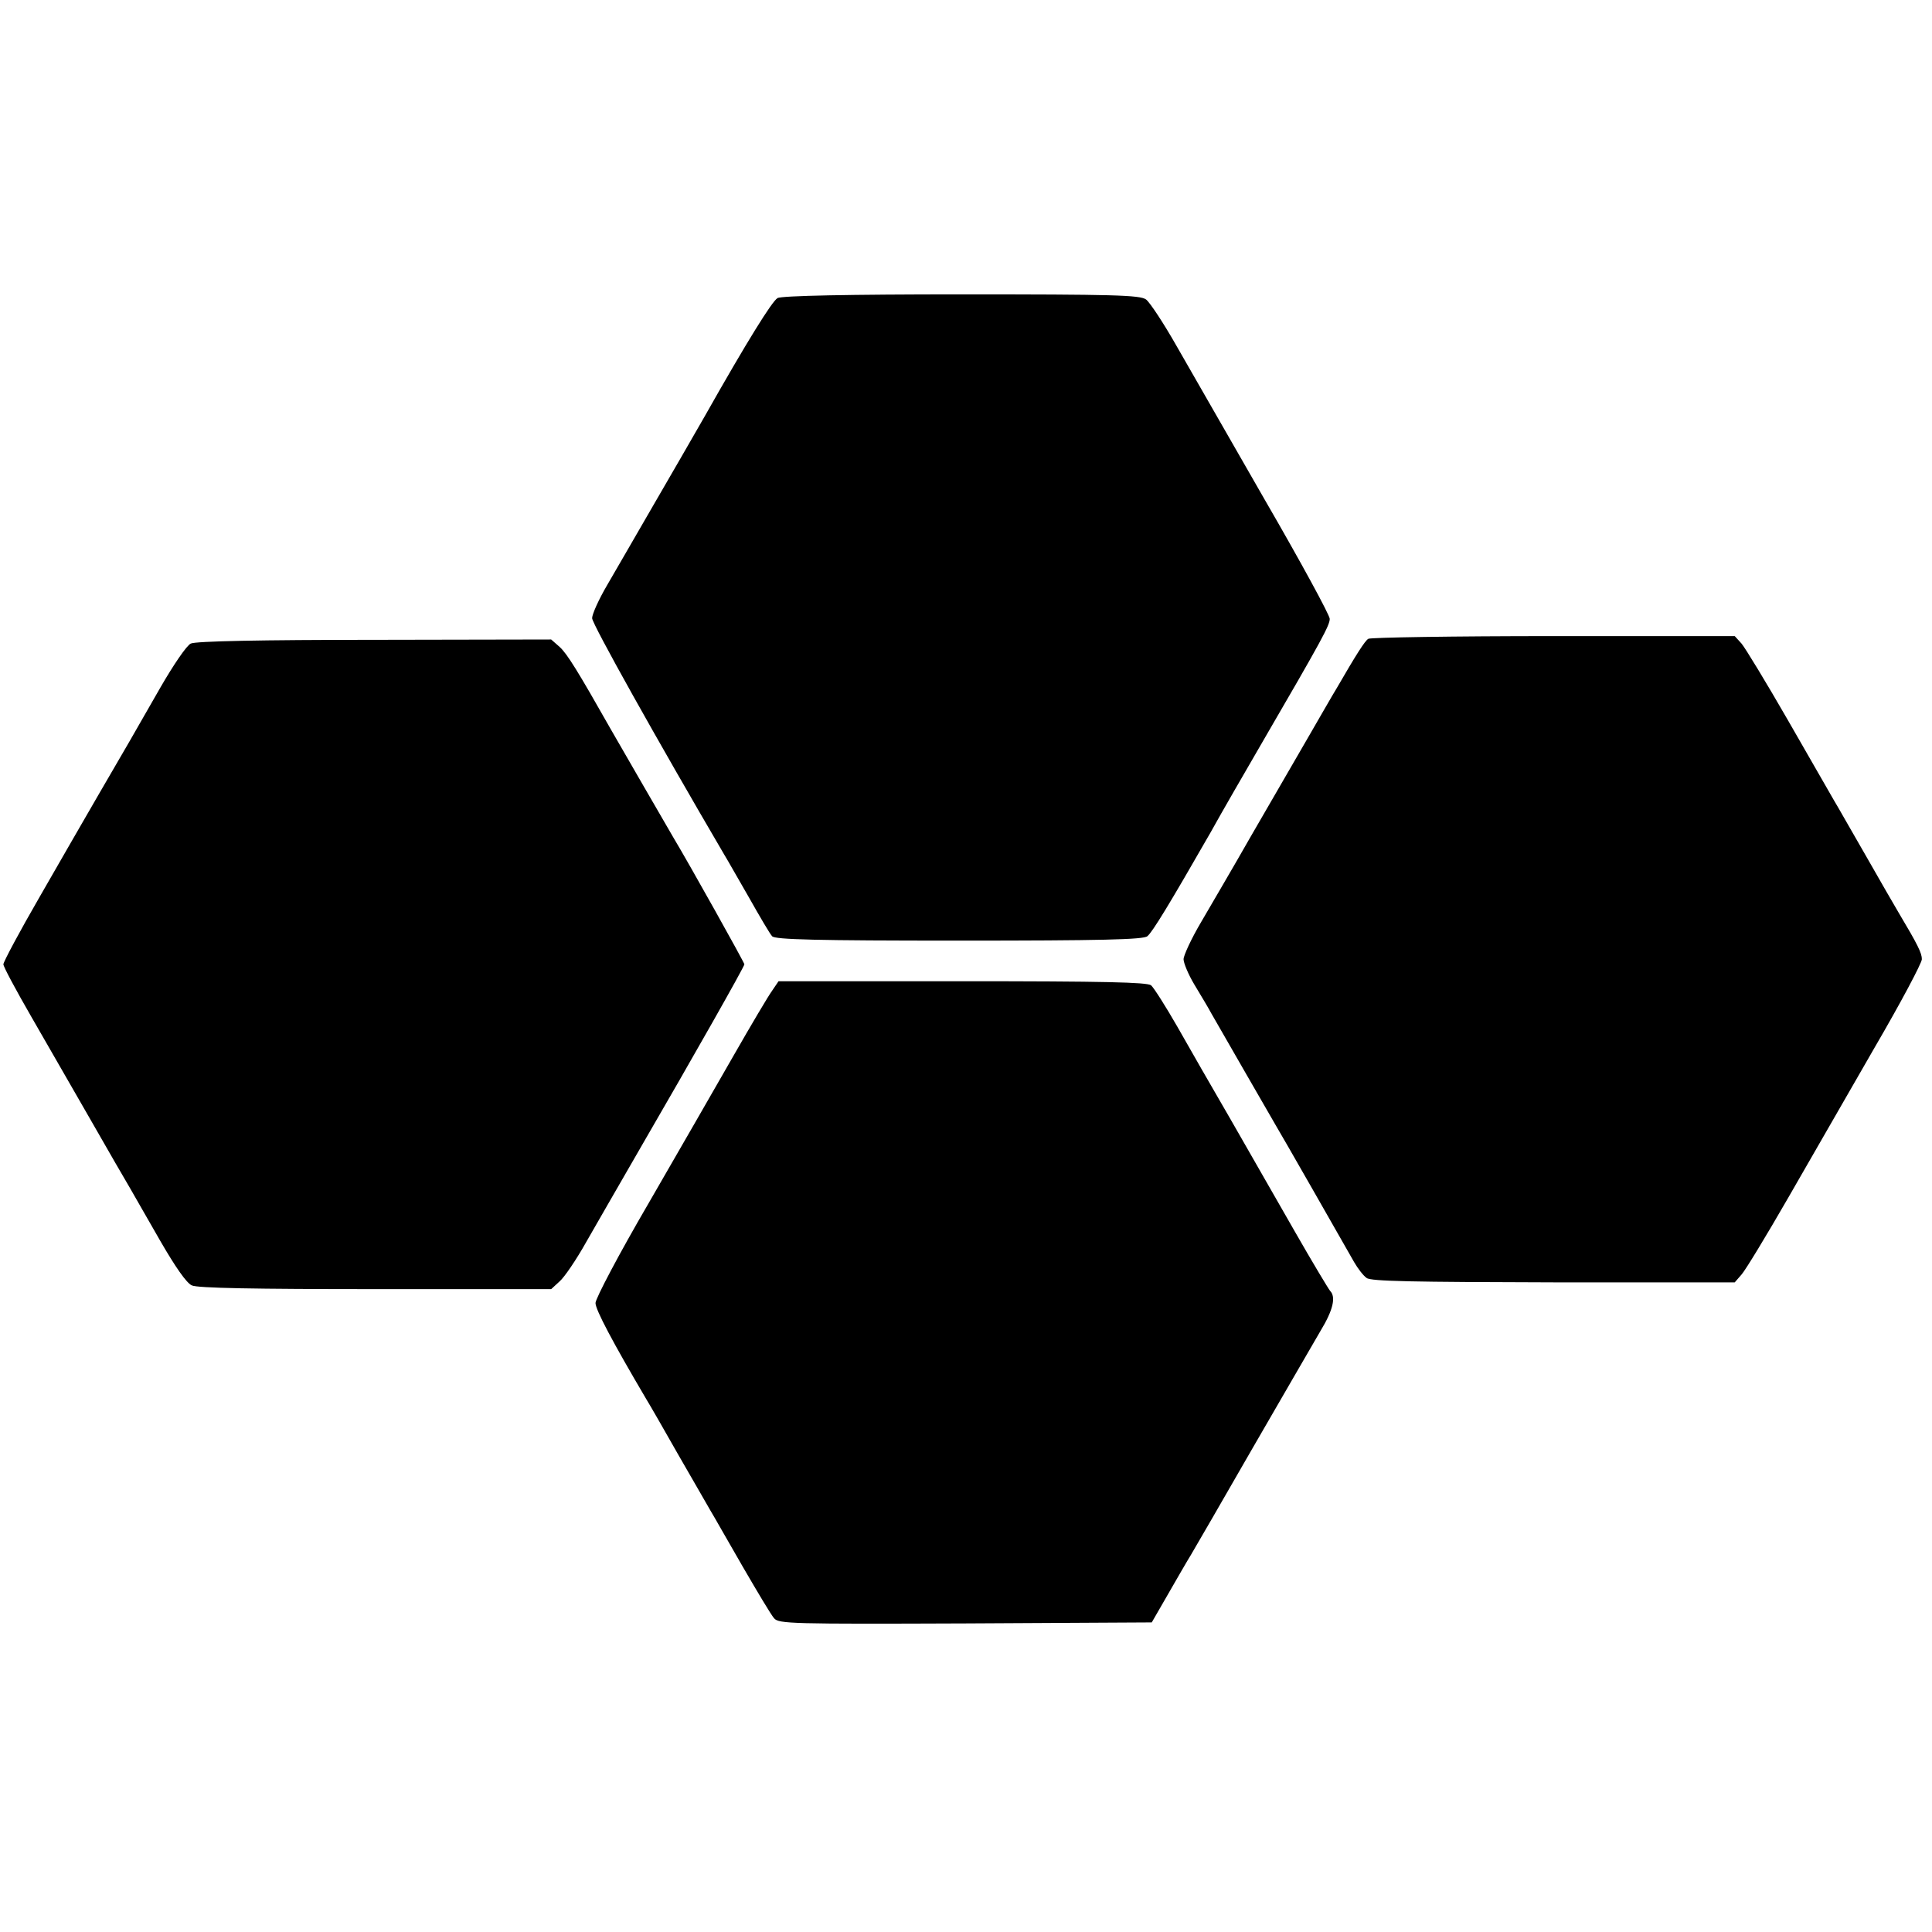
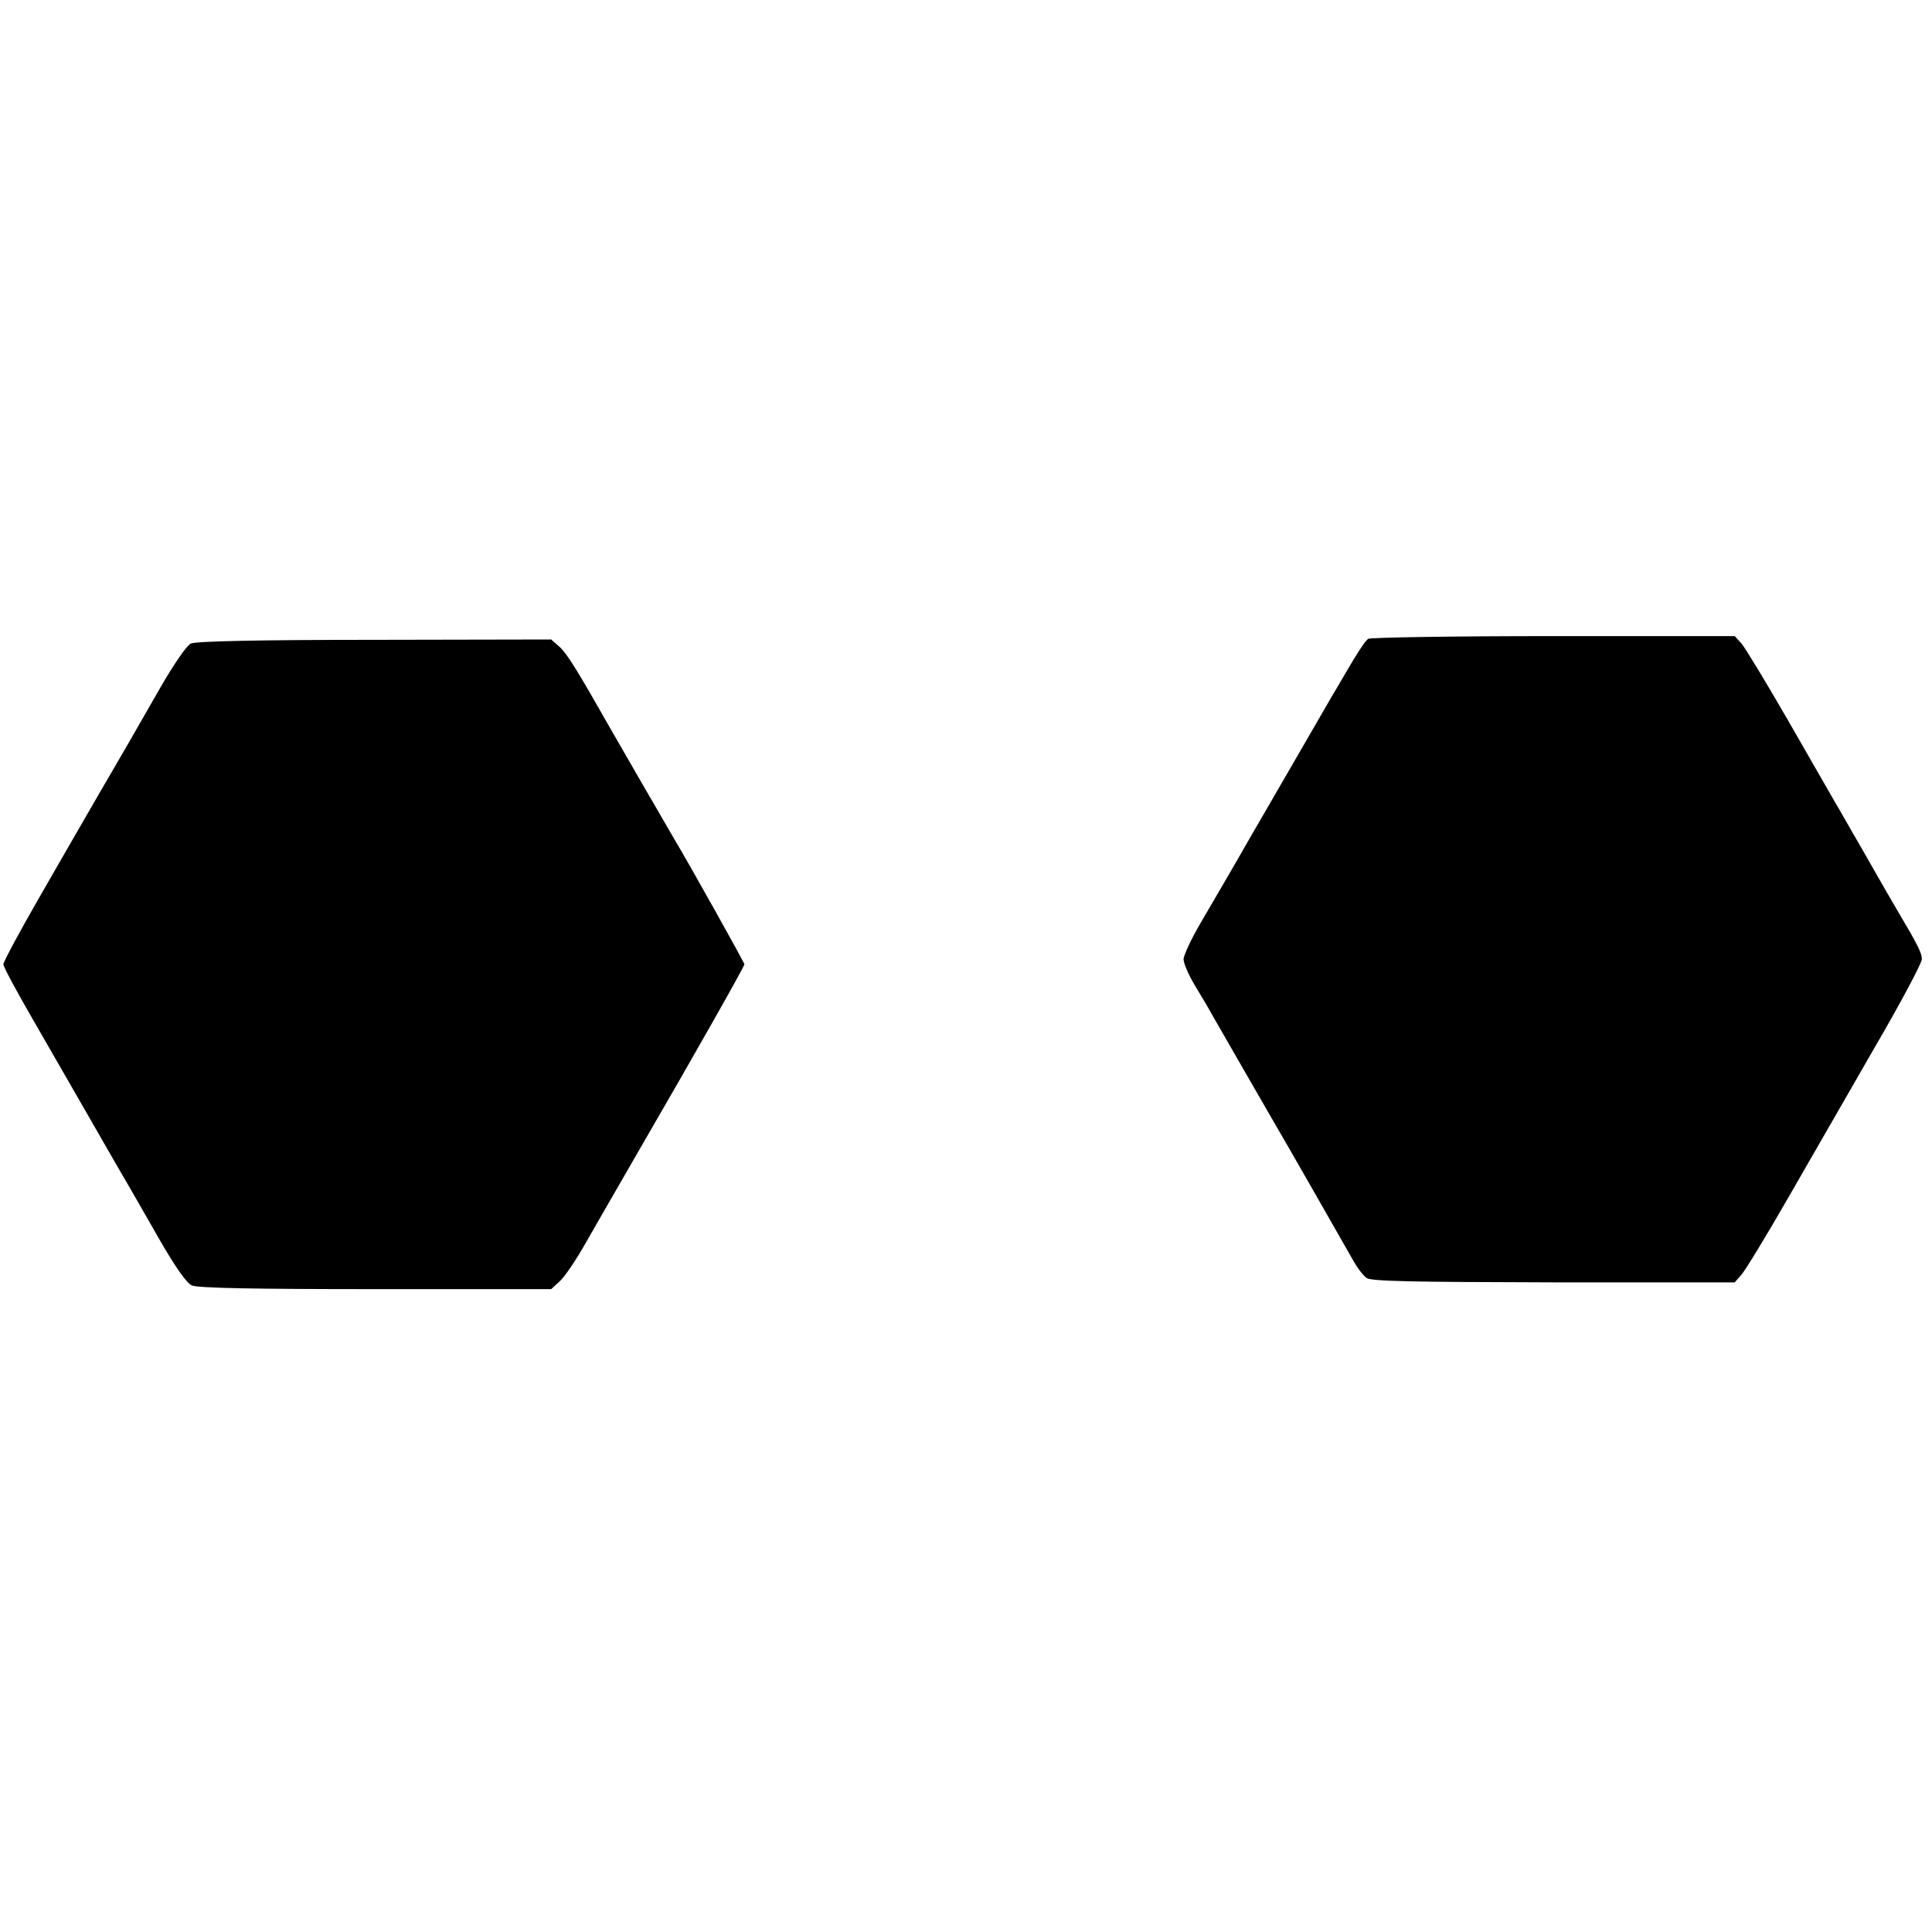
<svg xmlns="http://www.w3.org/2000/svg" version="1.0" width="571pt" height="571pt" viewBox="0 0 571 571" preserveAspectRatio="xMidYMid meet">
  <g transform="translate(0,571) scale(0.1,-0.1)" fill="#000000" stroke="none">
-     <path d="M2298 4829 c-16 -9 -89 -126 -215 -349 -33 -58 -102 -177 -153 -265 -51 -88 -112 -194 -136 -235 -24 -41 -44 -85 -44 -97 0 -17 192 -360 390 -698 10 -16 43 -75 75 -130 31 -55 61 -106 67 -112 8 -10 131 -13 552 -13 419 0 546 3 557 13 15 12 66 96 187 307 32 58 101 177 152 265 178 306 200 347 200 366 0 11 -86 169 -192 352 -105 183 -222 387 -261 455 -38 67 -79 129 -90 137 -18 13 -98 15 -547 15 -328 0 -531 -4 -542 -11z" />
+     <path d="M2298 4829 z" />
    <path d="M4044 3822 c-10 -6 -35 -45 -94 -147 -10 -16 -50 -86 -90 -155 -40 -69 -114 -197 -165 -285 -50 -88 -116 -200 -145 -250 -29 -49 -52 -99 -52 -110 0 -11 14 -45 32 -75 18 -30 41 -68 50 -85 38 -67 174 -302 190 -330 17 -28 190 -331 232 -405 11 -19 27 -40 37 -47 12 -10 138 -12 552 -13 l536 0 20 23 c11 12 73 114 138 227 65 113 180 313 256 445 77 132 139 249 139 260 0 18 -11 41 -70 140 -10 17 -53 91 -95 165 -43 74 -85 149 -95 165 -10 17 -70 122 -135 235 -65 113 -127 215 -138 228 l-20 22 -536 0 c-295 0 -541 -4 -547 -8z" />
    <path d="M564 3808 c-12 -5 -52 -64 -90 -130 -38 -67 -79 -137 -90 -157 -27 -46 -131 -225 -267 -462 -59 -102 -107 -192 -107 -199 0 -7 37 -76 82 -154 44 -77 124 -215 176 -306 52 -91 104 -181 116 -201 11 -20 52 -90 90 -157 44 -76 77 -124 93 -131 16 -8 187 -11 543 -11 l519 0 25 23 c14 12 50 65 79 117 30 52 105 183 167 290 145 250 300 523 300 530 0 5 -162 295 -210 375 -23 39 -155 268 -185 320 -98 173 -129 223 -151 243 l-25 22 -522 -1 c-334 0 -530 -4 -543 -11z" />
-     <path d="M2282 2782 c-11 -15 -62 -101 -114 -192 -52 -91 -165 -287 -251 -436 -87 -149 -157 -282 -157 -295 0 -20 51 -116 150 -284 10 -16 53 -91 95 -165 43 -74 85 -148 95 -165 10 -16 52 -91 95 -165 43 -74 84 -143 93 -153 14 -16 51 -17 566 -15 l550 3 49 85 c27 47 57 99 67 115 10 17 92 158 182 315 91 157 181 313 201 347 37 61 46 100 28 118 -5 6 -52 84 -104 175 -52 91 -137 239 -189 330 -53 91 -124 215 -158 275 -35 61 -70 116 -78 123 -12 9 -139 12 -558 12 l-543 0 -19 -28z" />
  </g>
</svg>